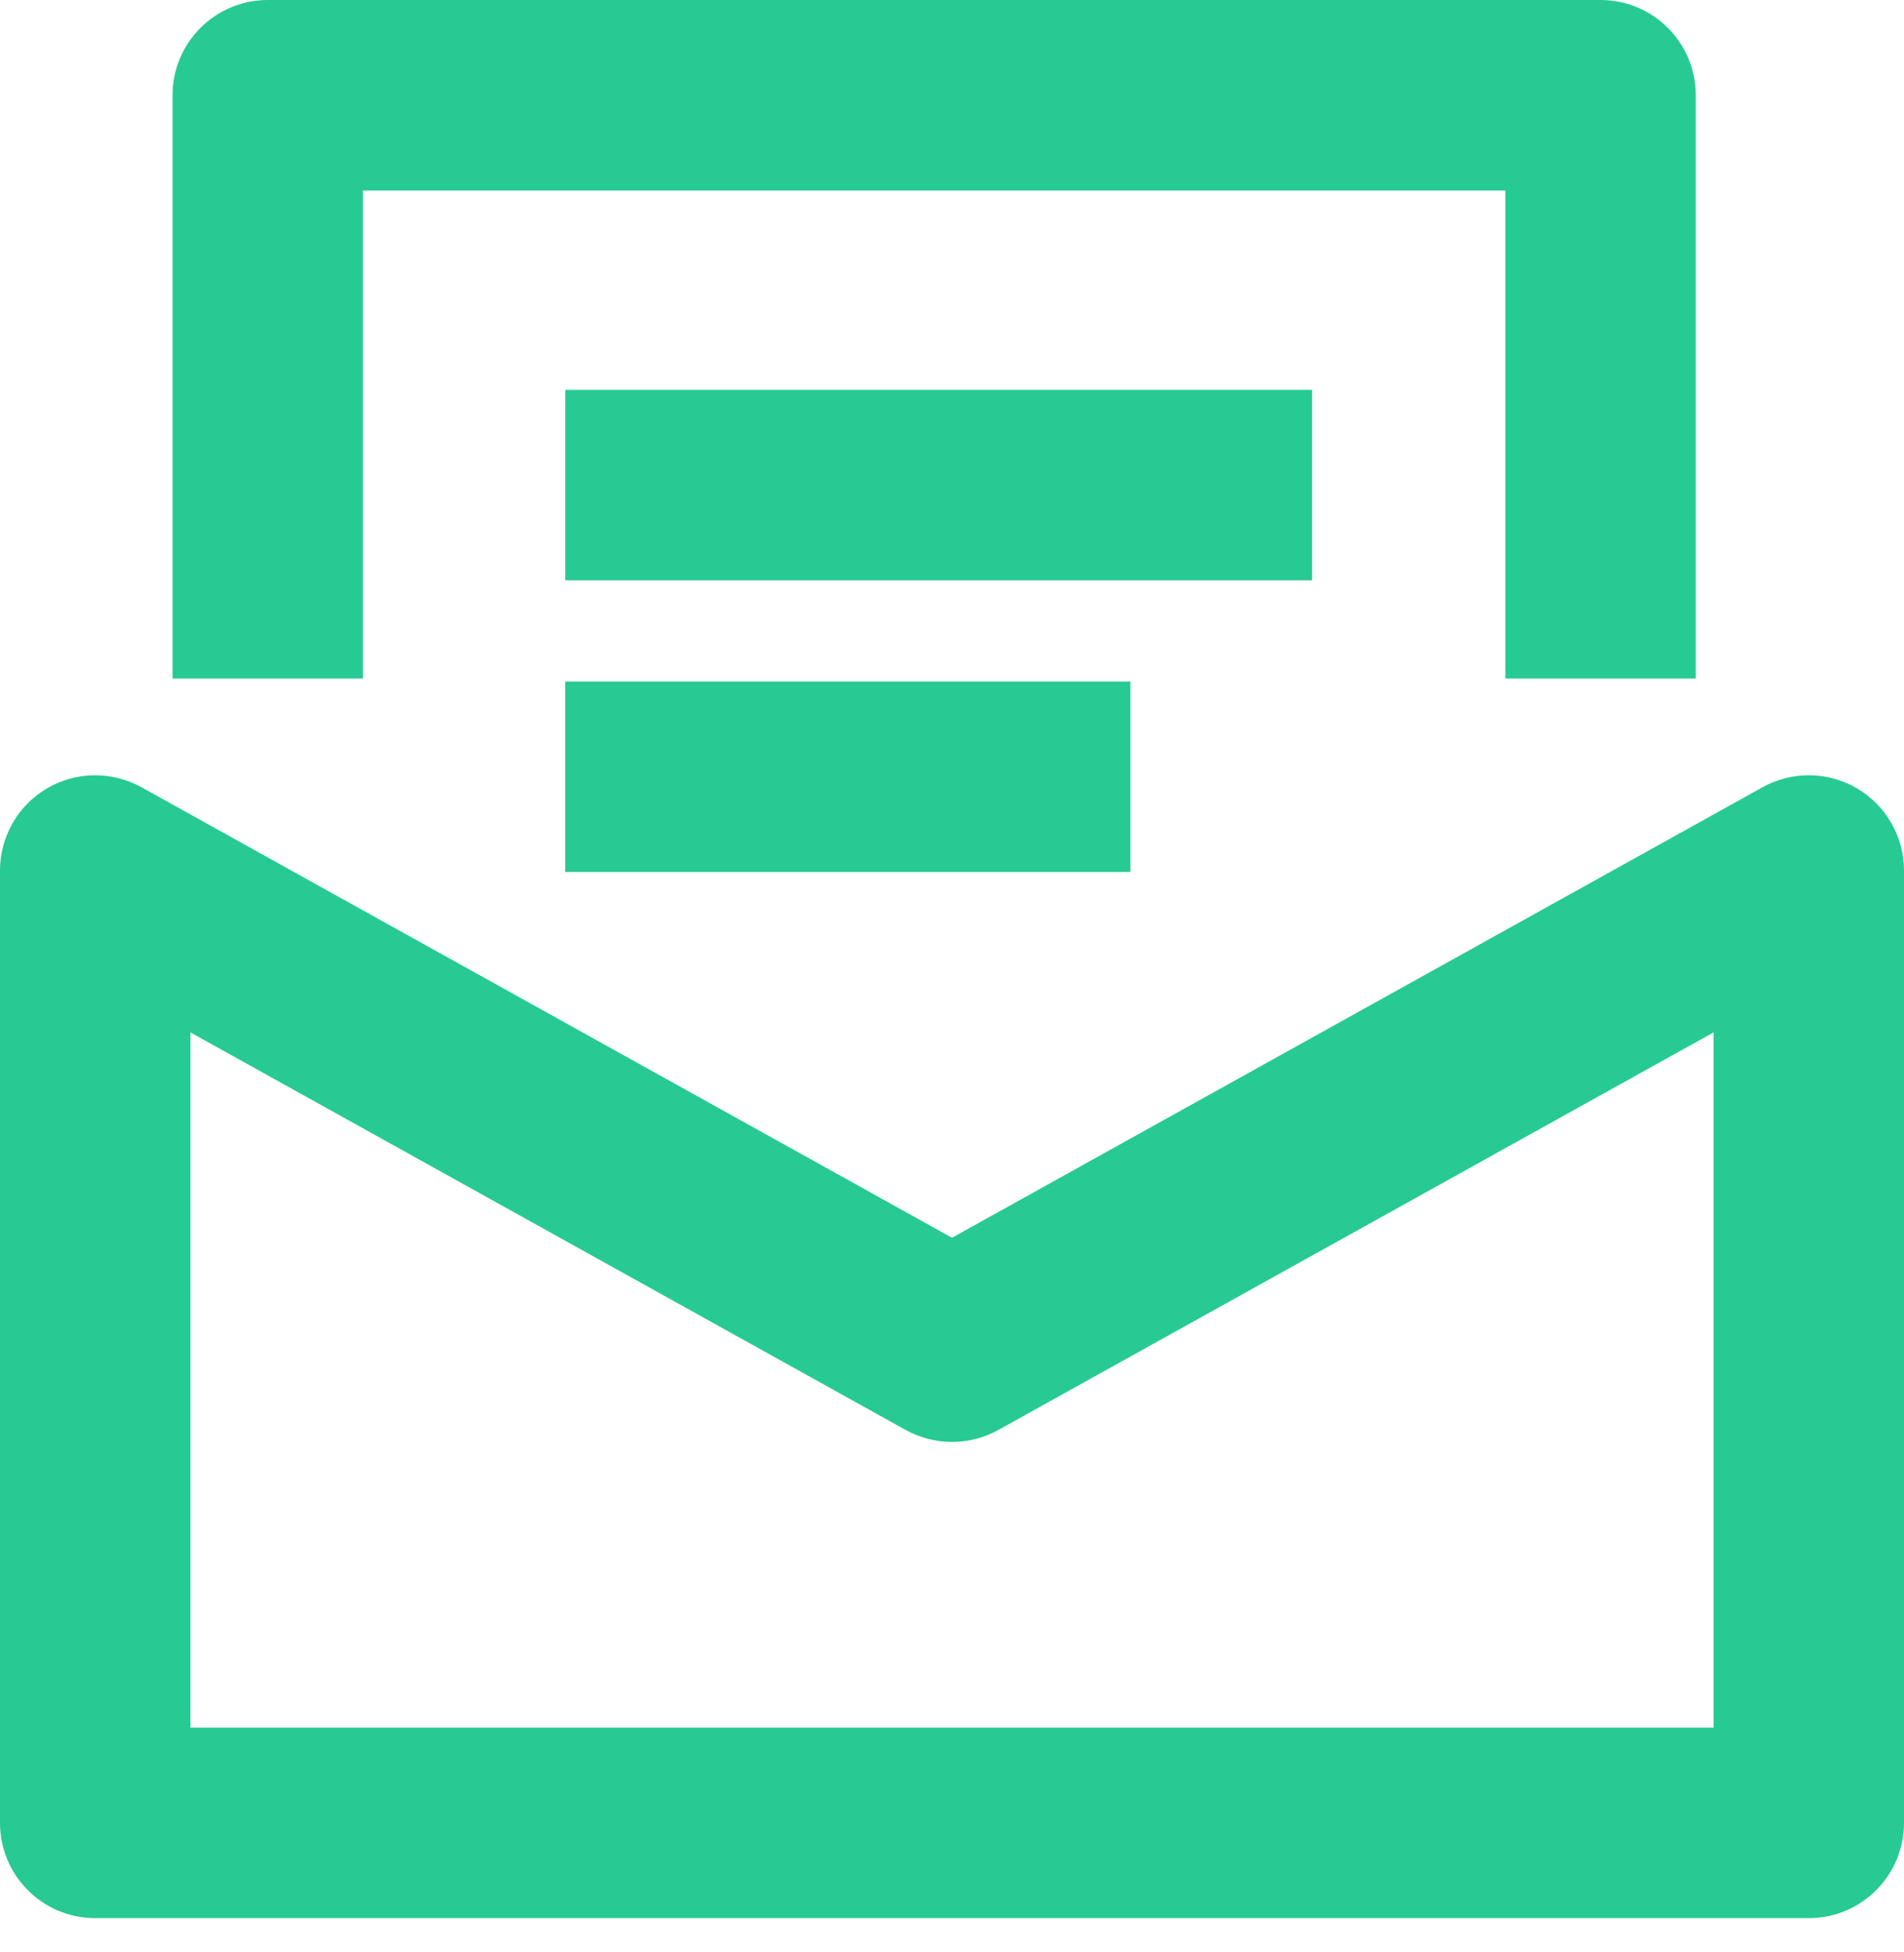
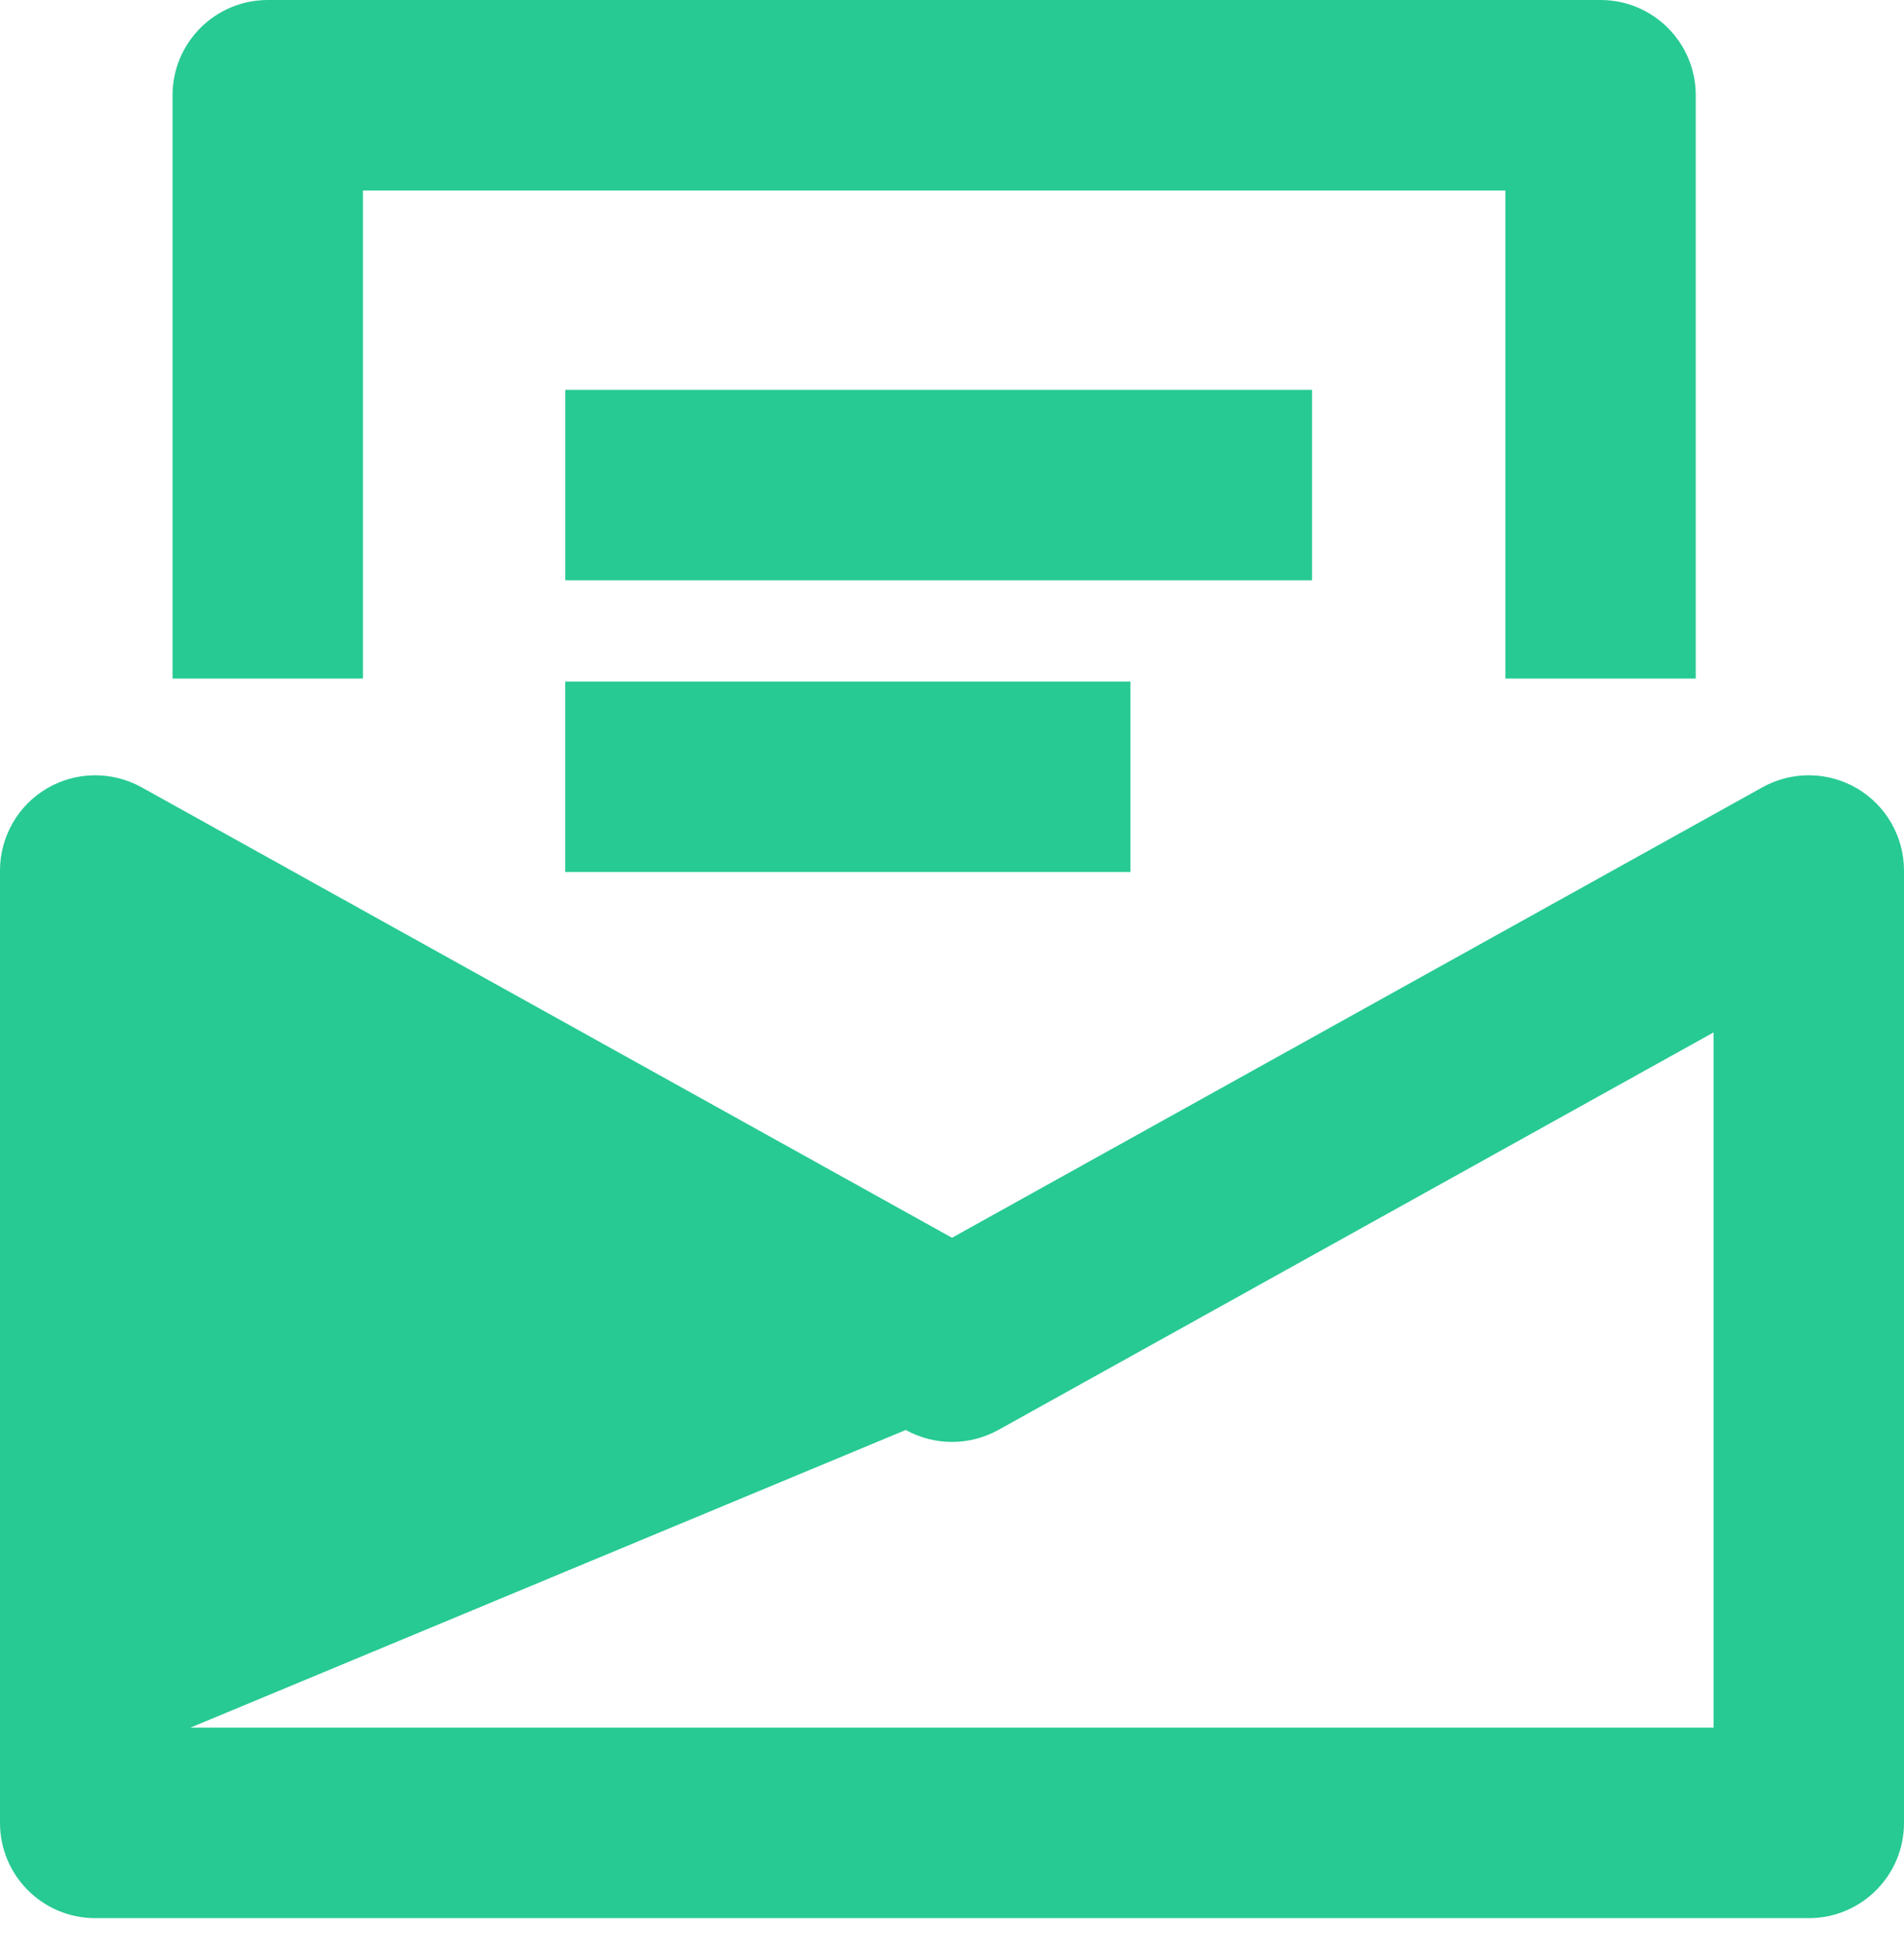
<svg xmlns="http://www.w3.org/2000/svg" width="40px" height="41px" viewBox="0 0 40 41" version="1.1">
  <title>Combined Shape</title>
  <desc>Created with Sketch.</desc>
  <defs />
  <g id="mockup" stroke="none" stroke-width="1" fill="none" fill-rule="evenodd">
    <g id="Wireframe-Copy-5" transform="translate(-1170, -1293)" fill="#27CA92">
-       <path d="M1174,1329.281 L1206,1329.281 L1206,1314.68 L1190.972,1323.03 C1190.366,1323.364 1189.634,1323.364 1189.028,1323.03 L1174,1314.68 L1174,1329.281 L1174,1329.281 Z M1208,1333.281 L1172,1333.281 C1170.895,1333.281 1170,1332.385 1170,1331.281 L1170,1311.281 C1170,1310.573 1170.374,1309.917 1170.985,1309.557 C1171.598,1309.198 1172.351,1309.189 1172.972,1309.532 L1190,1318.993 L1207.028,1309.532 C1207.648,1309.189 1208.401,1309.197 1209.015,1309.557 C1209.625,1309.917 1210,1310.573 1210,1311.281 L1210,1331.281 C1210,1332.385 1209.105,1333.281 1208,1333.281 Z M1181.875,1305.187 L1197.564,1305.187 L1197.564,1301.187 L1181.875,1301.187 L1181.875,1305.187 Z M1181.874,1311.312 L1193.749,1311.312 L1193.749,1307.312 L1181.874,1307.312 L1181.874,1311.312 Z M1205.625,1307.25 L1201.625,1307.25 L1201.625,1297 L1177.625,1297 L1177.625,1307.25 L1173.625,1307.25 L1173.625,1295 C1173.625,1293.896 1174.521,1293 1175.625,1293 L1203.625,1293 C1204.73,1293 1205.625,1293.896 1205.625,1295 L1205.625,1307.25 Z" id="Combined-Shape" />
+       <path d="M1174,1329.281 L1206,1329.281 L1206,1314.68 L1190.972,1323.03 C1190.366,1323.364 1189.634,1323.364 1189.028,1323.03 L1174,1329.281 L1174,1329.281 Z M1208,1333.281 L1172,1333.281 C1170.895,1333.281 1170,1332.385 1170,1331.281 L1170,1311.281 C1170,1310.573 1170.374,1309.917 1170.985,1309.557 C1171.598,1309.198 1172.351,1309.189 1172.972,1309.532 L1190,1318.993 L1207.028,1309.532 C1207.648,1309.189 1208.401,1309.197 1209.015,1309.557 C1209.625,1309.917 1210,1310.573 1210,1311.281 L1210,1331.281 C1210,1332.385 1209.105,1333.281 1208,1333.281 Z M1181.875,1305.187 L1197.564,1305.187 L1197.564,1301.187 L1181.875,1301.187 L1181.875,1305.187 Z M1181.874,1311.312 L1193.749,1311.312 L1193.749,1307.312 L1181.874,1307.312 L1181.874,1311.312 Z M1205.625,1307.25 L1201.625,1307.25 L1201.625,1297 L1177.625,1297 L1177.625,1307.25 L1173.625,1307.25 L1173.625,1295 C1173.625,1293.896 1174.521,1293 1175.625,1293 L1203.625,1293 C1204.73,1293 1205.625,1293.896 1205.625,1295 L1205.625,1307.25 Z" id="Combined-Shape" />
    </g>
  </g>
</svg>